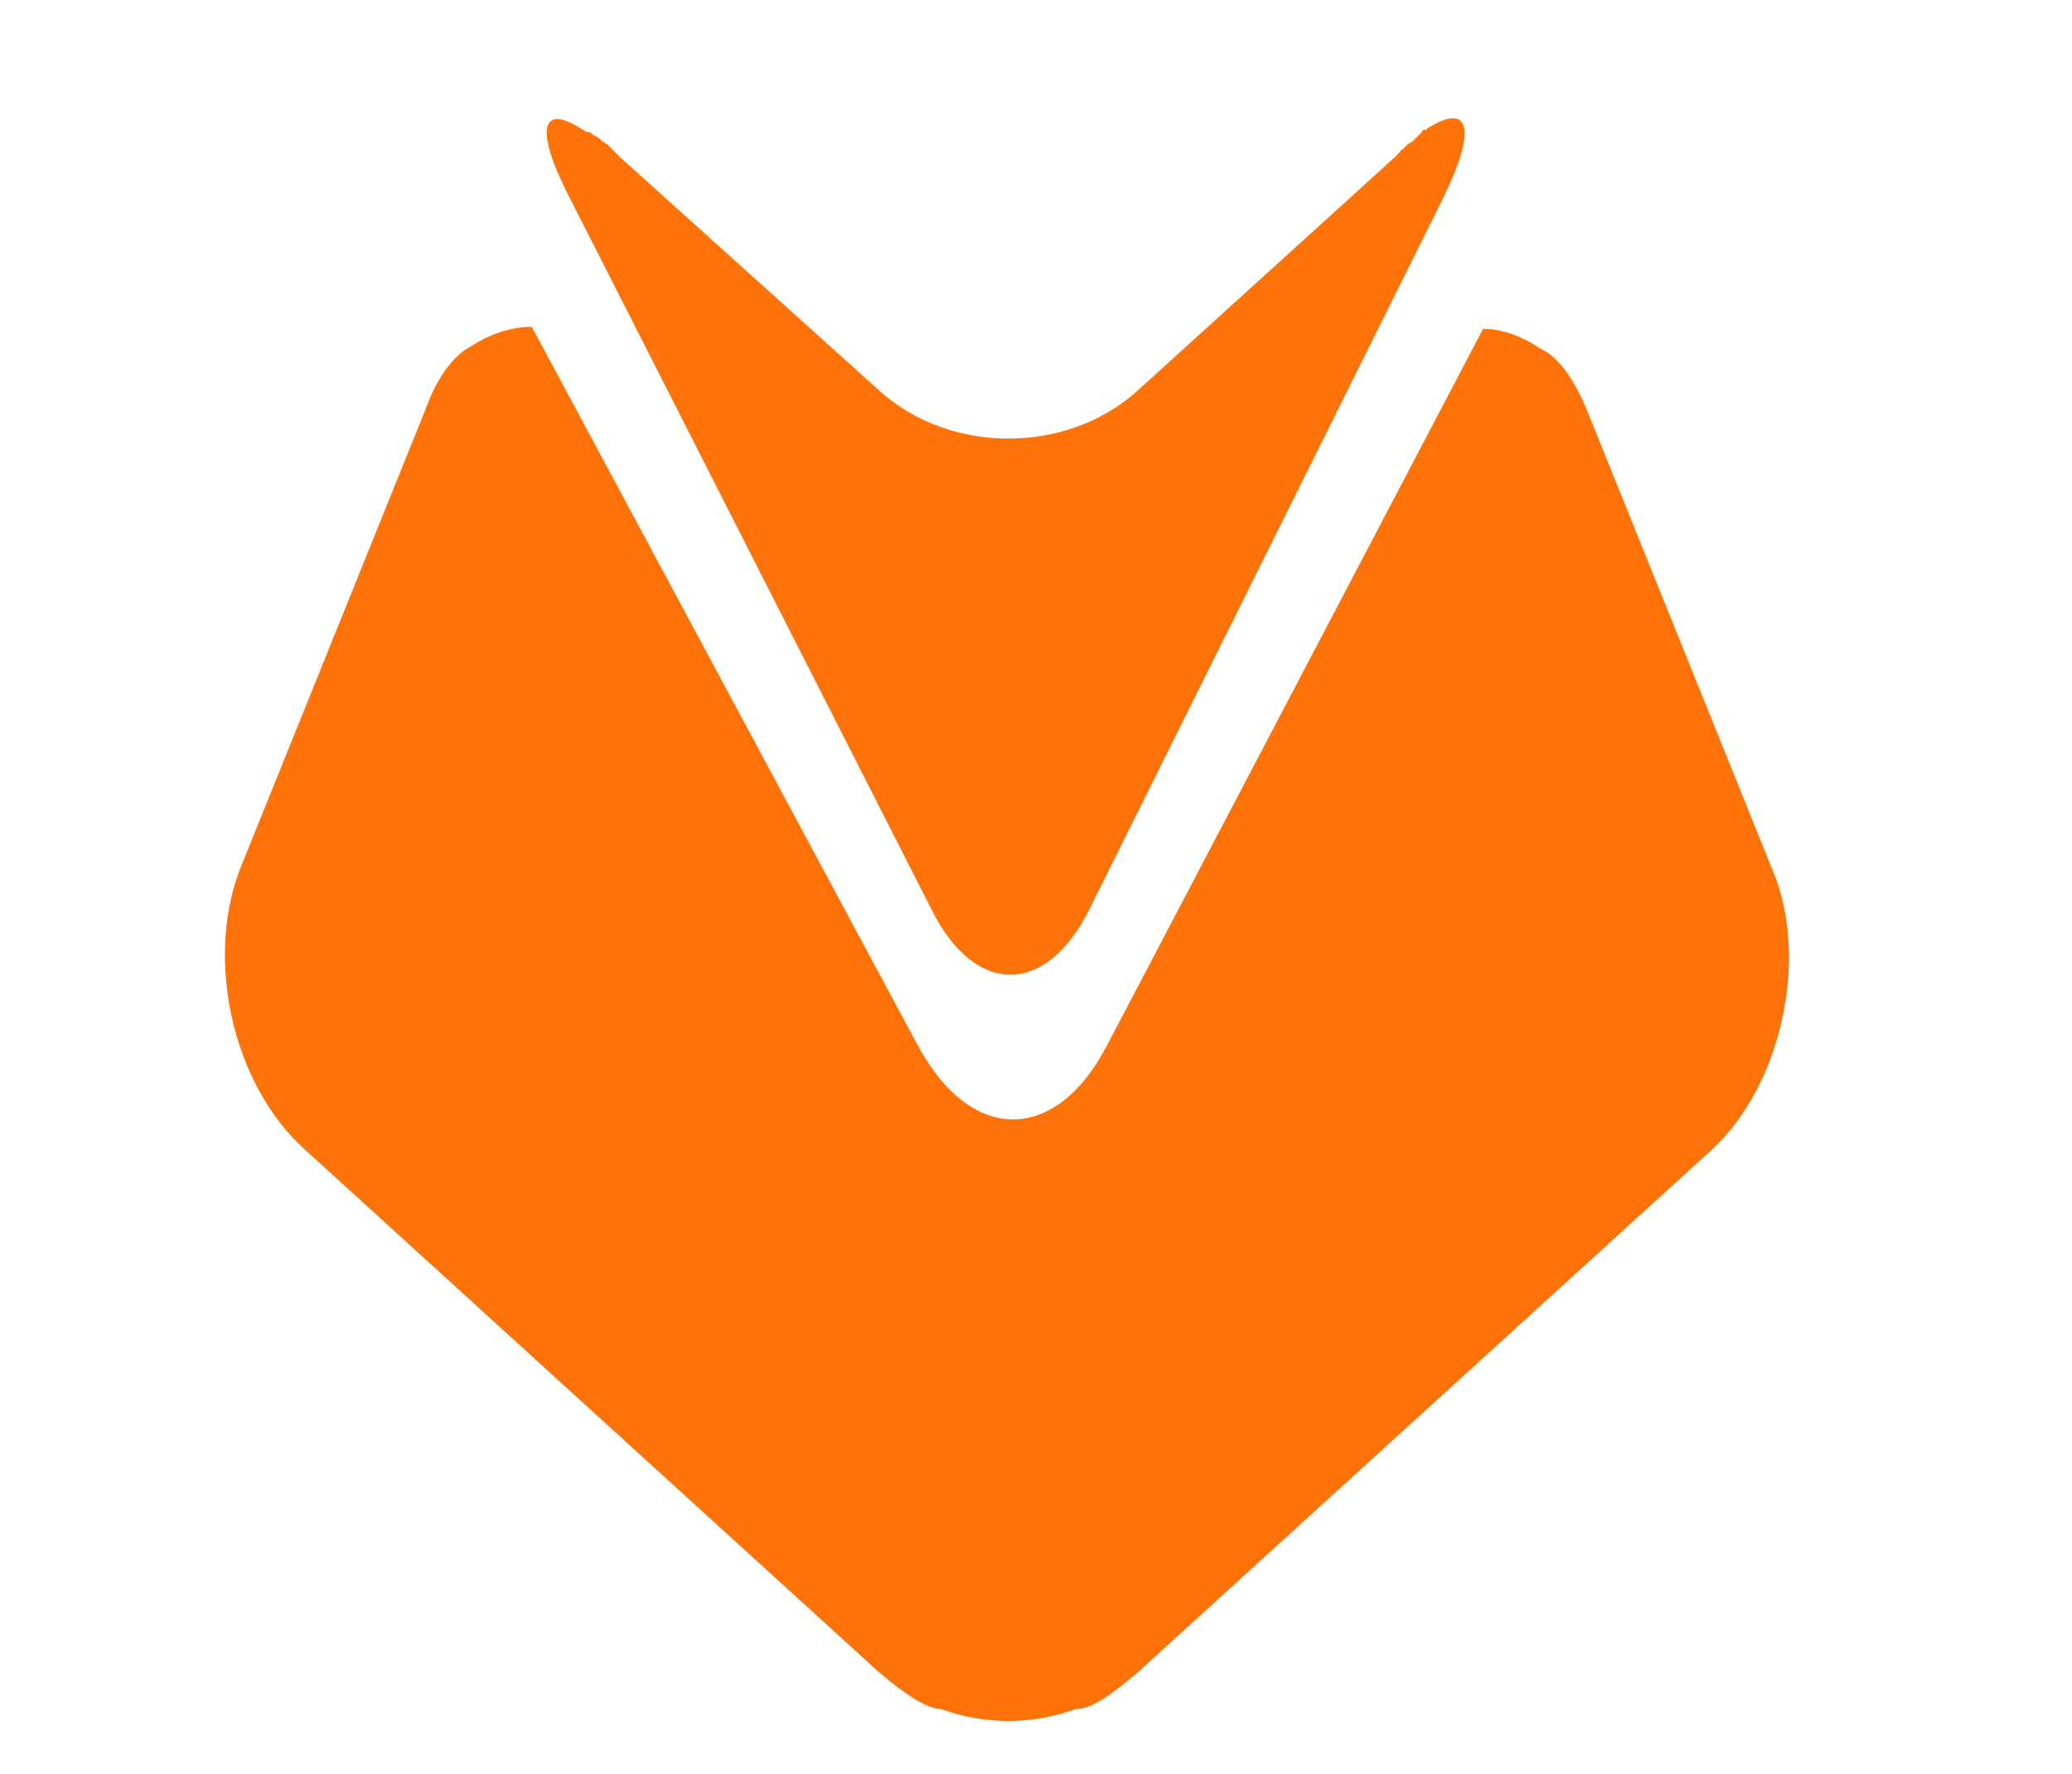
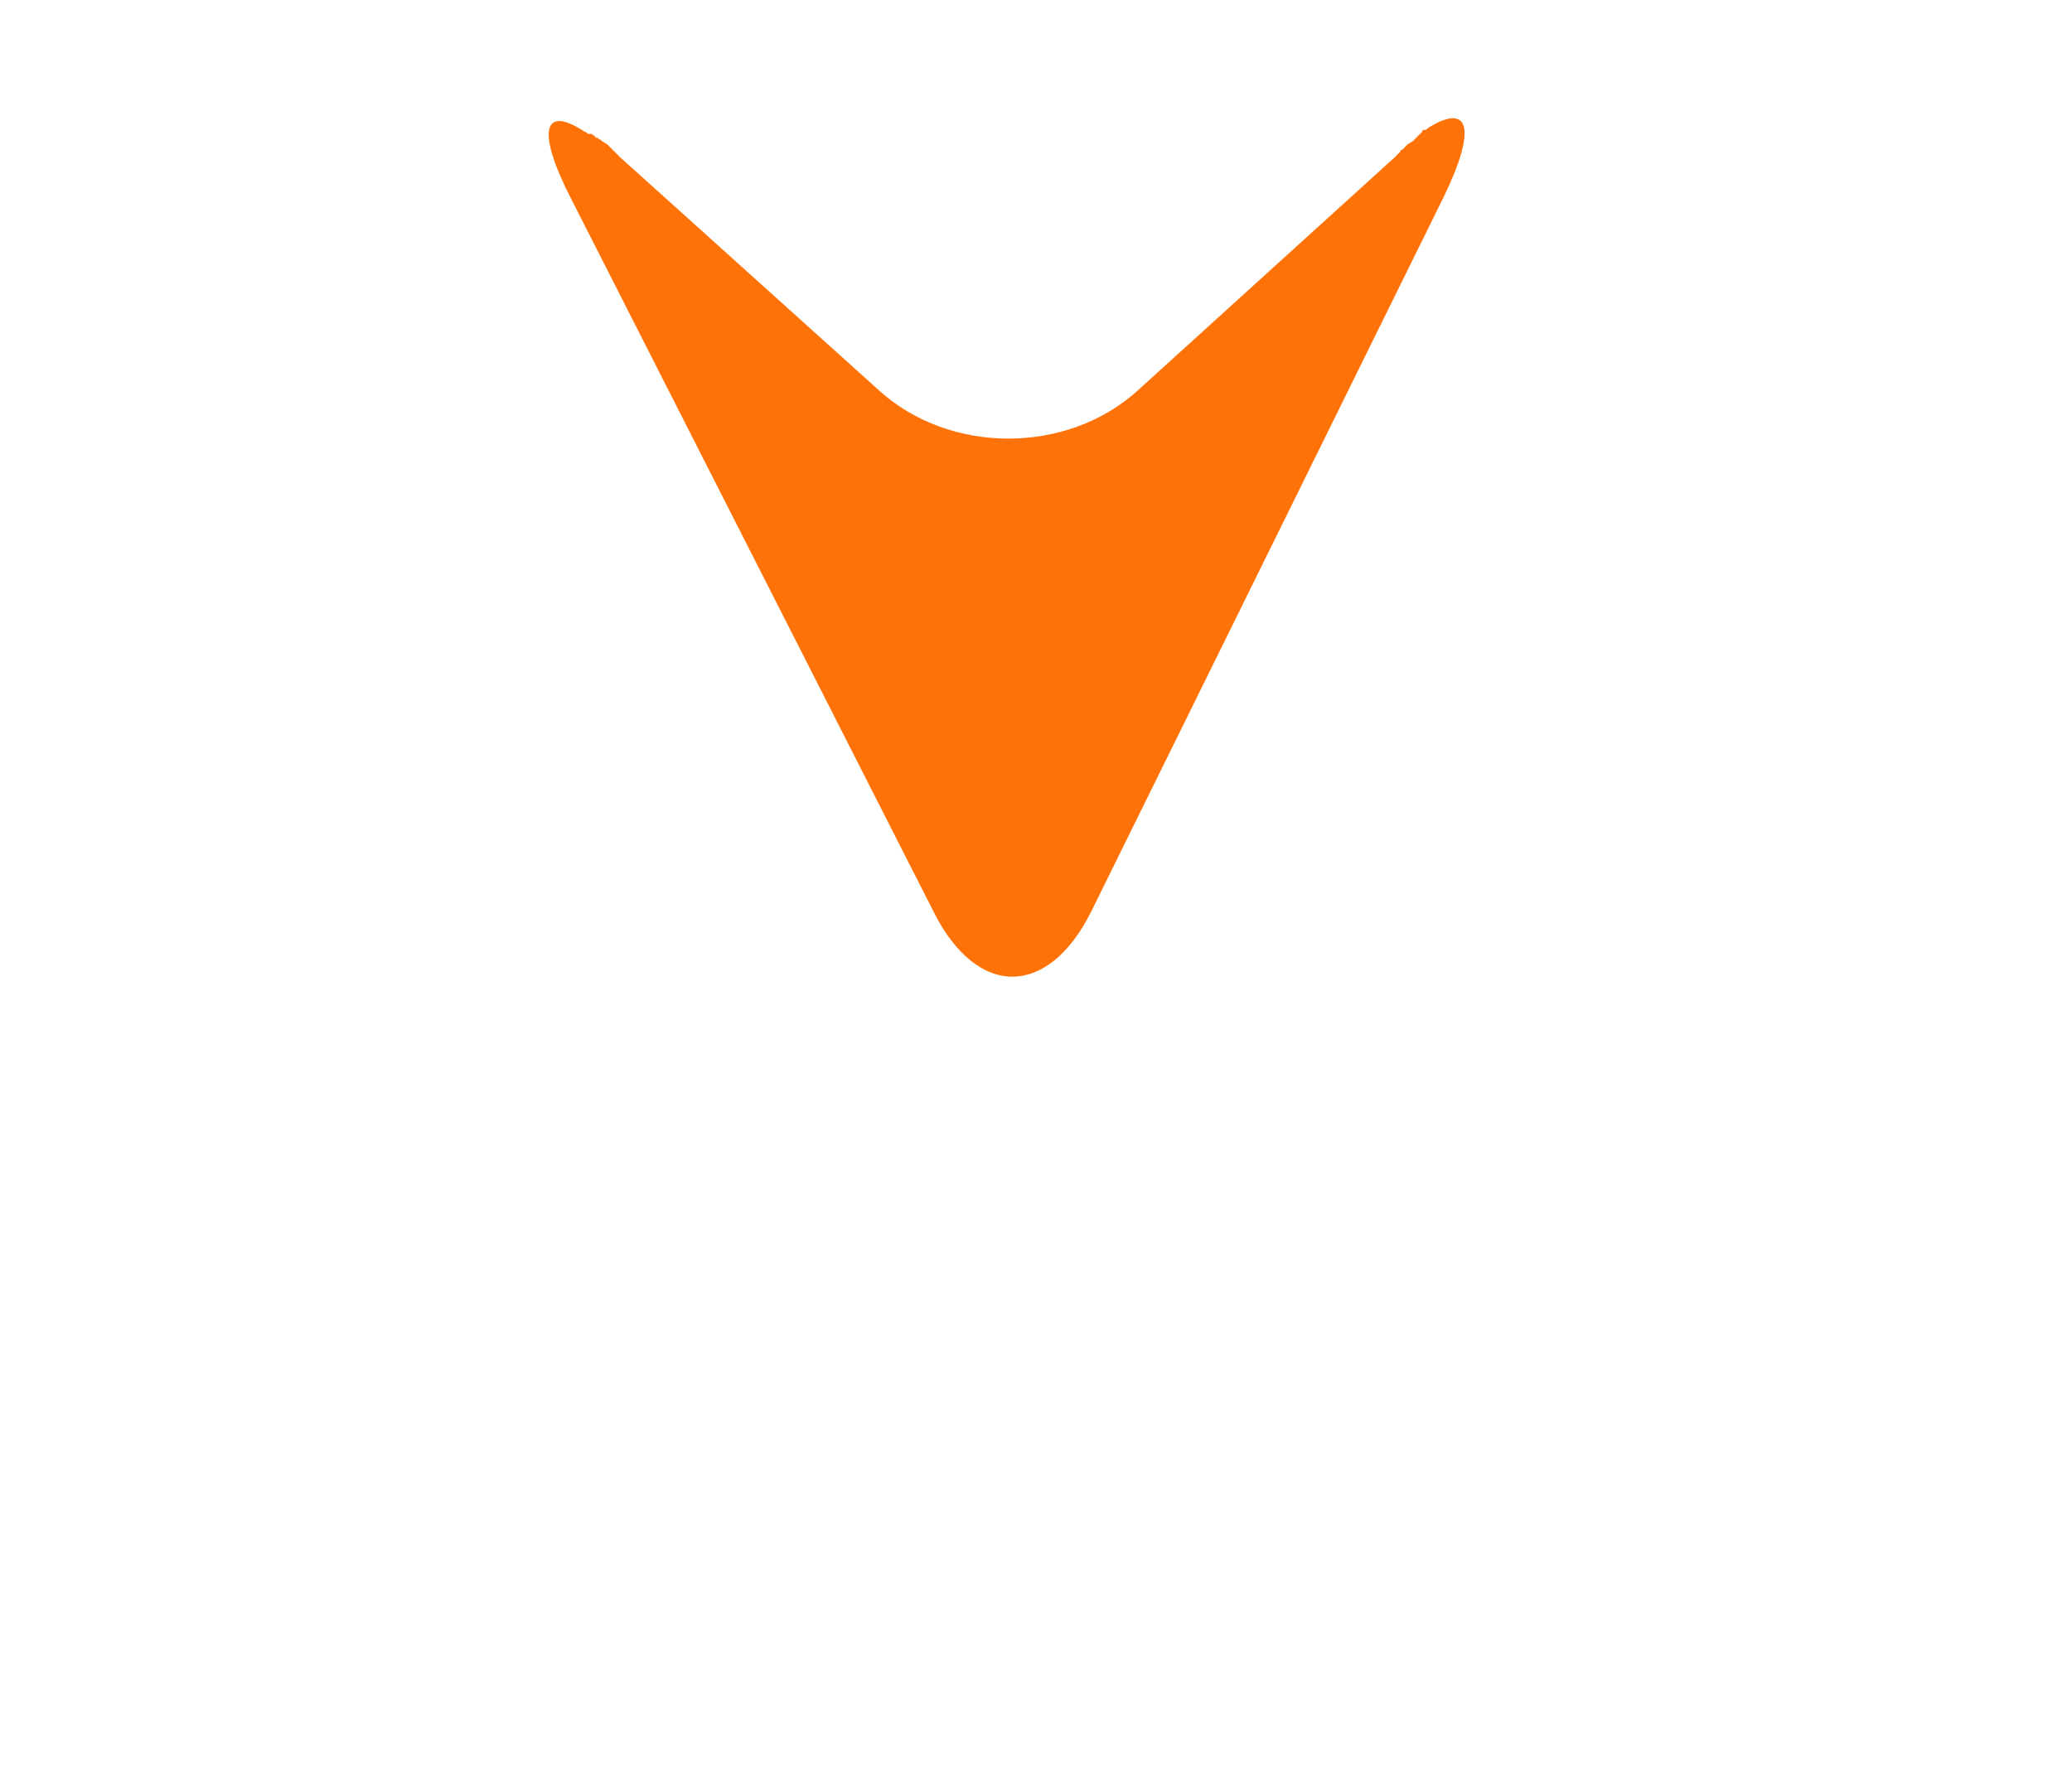
<svg xmlns="http://www.w3.org/2000/svg" version="1.1" id="Layer_1" x="0px" y="0px" viewBox="0 0 105.2 90.1" style="enable-background:new 0 0 105.2 90.1;" xml:space="preserve">
  <style type="text/css">
	.st0{fill:#FF7208;}
</style>
  <g id="BG">
</g>
  <g id="XMLID_558_">
</g>
  <g>
-     <path class="st0" d="M90,44.2l-9.4-23.3c-0.7-1.7-1.5-2.8-2.4-3.2c-0.9-0.6-1.9-1-2.9-1L56.2,53.1c-2.6,5-6.9,5-9.6,0L27,16.6   c-1.1,0-2.2,0.4-3.1,1c-0.8,0.4-1.7,1.5-2.3,3.2l-9.4,23.3c-1.8,4.6-0.4,11,3.3,14.3l29.1,26.5c1.4,1.2,2.5,1.9,3.2,1.9   c2.2,0.8,4.6,0.8,6.8,0c0.8,0,1.8-0.7,3.2-1.9l29.1-26.5C90.4,55.2,91.9,48.7,90,44.2z" />
-     <path class="st0" d="M72.5,6.5C72.5,6.5,72.5,6.5,72.5,6.5c-0.1,0.1-0.1,0.1-0.2,0.1c0,0-0.1,0-0.1,0.1c0,0-0.1,0.1-0.1,0.1   c0,0-0.1,0.1-0.1,0.1c0,0-0.1,0.1-0.1,0.1c0,0-0.1,0.1-0.1,0.1c0,0-0.1,0.1-0.1,0.1c-0.1,0-0.1,0.1-0.2,0.1c0,0-0.1,0.1-0.1,0.1   c-0.1,0.1-0.1,0.1-0.2,0.2c0,0-0.1,0-0.1,0.1c-0.1,0.1-0.2,0.2-0.3,0.3l-13,11.8c-3.6,3.3-9.6,3.3-13.2,0L31.5,8   c-0.1-0.1-0.2-0.2-0.3-0.3c0,0-0.1-0.1-0.1-0.1c-0.1-0.1-0.1-0.1-0.2-0.2c0,0-0.1-0.1-0.1-0.1c-0.1,0-0.1-0.1-0.2-0.1   c0,0-0.1-0.1-0.1-0.1c0,0-0.1-0.1-0.1-0.1c-0.1,0-0.1-0.1-0.2-0.1c0,0-0.1,0-0.1-0.1c-0.1,0-0.1-0.1-0.2-0.1c0,0,0,0-0.1,0   c-0.1,0-0.1-0.1-0.2-0.1c0,0,0,0,0,0c-2.1-1.4-2.5-0.1-0.7,3.4l18.4,36.2c2.2,4.4,5.8,4.4,8,0L73.3,10C75,6.5,74.6,5.2,72.5,6.5z" />
+     <path class="st0" d="M72.5,6.5C72.5,6.5,72.5,6.5,72.5,6.5c-0.1,0.1-0.1,0.1-0.2,0.1c0,0-0.1,0-0.1,0.1c0,0-0.1,0.1-0.1,0.1   c0,0-0.1,0.1-0.1,0.1c0,0-0.1,0.1-0.1,0.1c0,0-0.1,0.1-0.1,0.1c0,0-0.1,0.1-0.1,0.1c-0.1,0-0.1,0.1-0.2,0.1c0,0-0.1,0.1-0.1,0.1   c-0.1,0.1-0.1,0.1-0.2,0.2c0,0-0.1,0-0.1,0.1c-0.1,0.1-0.2,0.2-0.3,0.3l-13,11.8c-3.6,3.3-9.6,3.3-13.2,0L31.5,8   c-0.1-0.1-0.2-0.2-0.3-0.3c0,0-0.1-0.1-0.1-0.1c-0.1-0.1-0.1-0.1-0.2-0.2c0,0-0.1-0.1-0.1-0.1c-0.1,0-0.1-0.1-0.2-0.1   c0,0-0.1-0.1-0.1-0.1c-0.1,0-0.1-0.1-0.2-0.1c0,0-0.1,0-0.1-0.1c-0.1,0-0.1-0.1-0.2-0.1c0,0,0,0-0.1,0   c-0.1,0-0.1-0.1-0.2-0.1c0,0,0,0,0,0c-2.1-1.4-2.5-0.1-0.7,3.4l18.4,36.2c2.2,4.4,5.8,4.4,8,0L73.3,10C75,6.5,74.6,5.2,72.5,6.5z" />
  </g>
</svg>